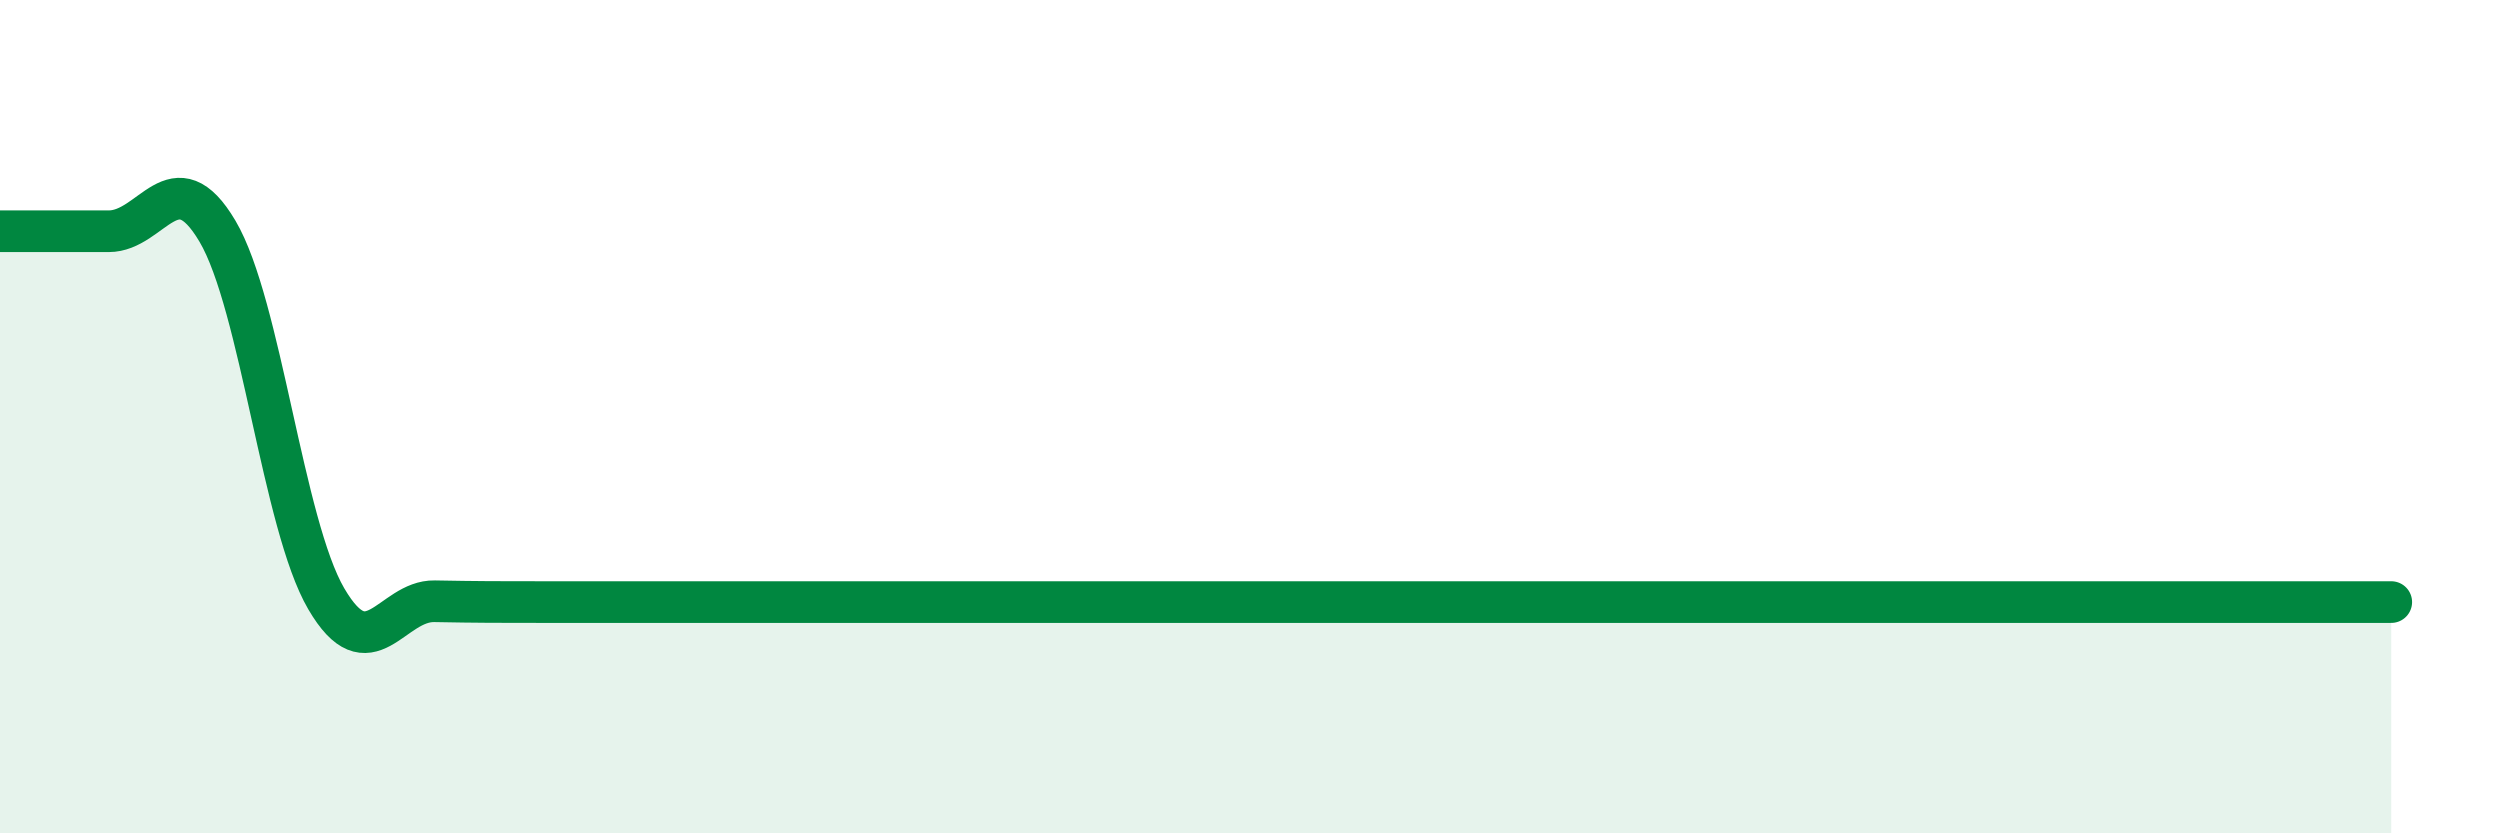
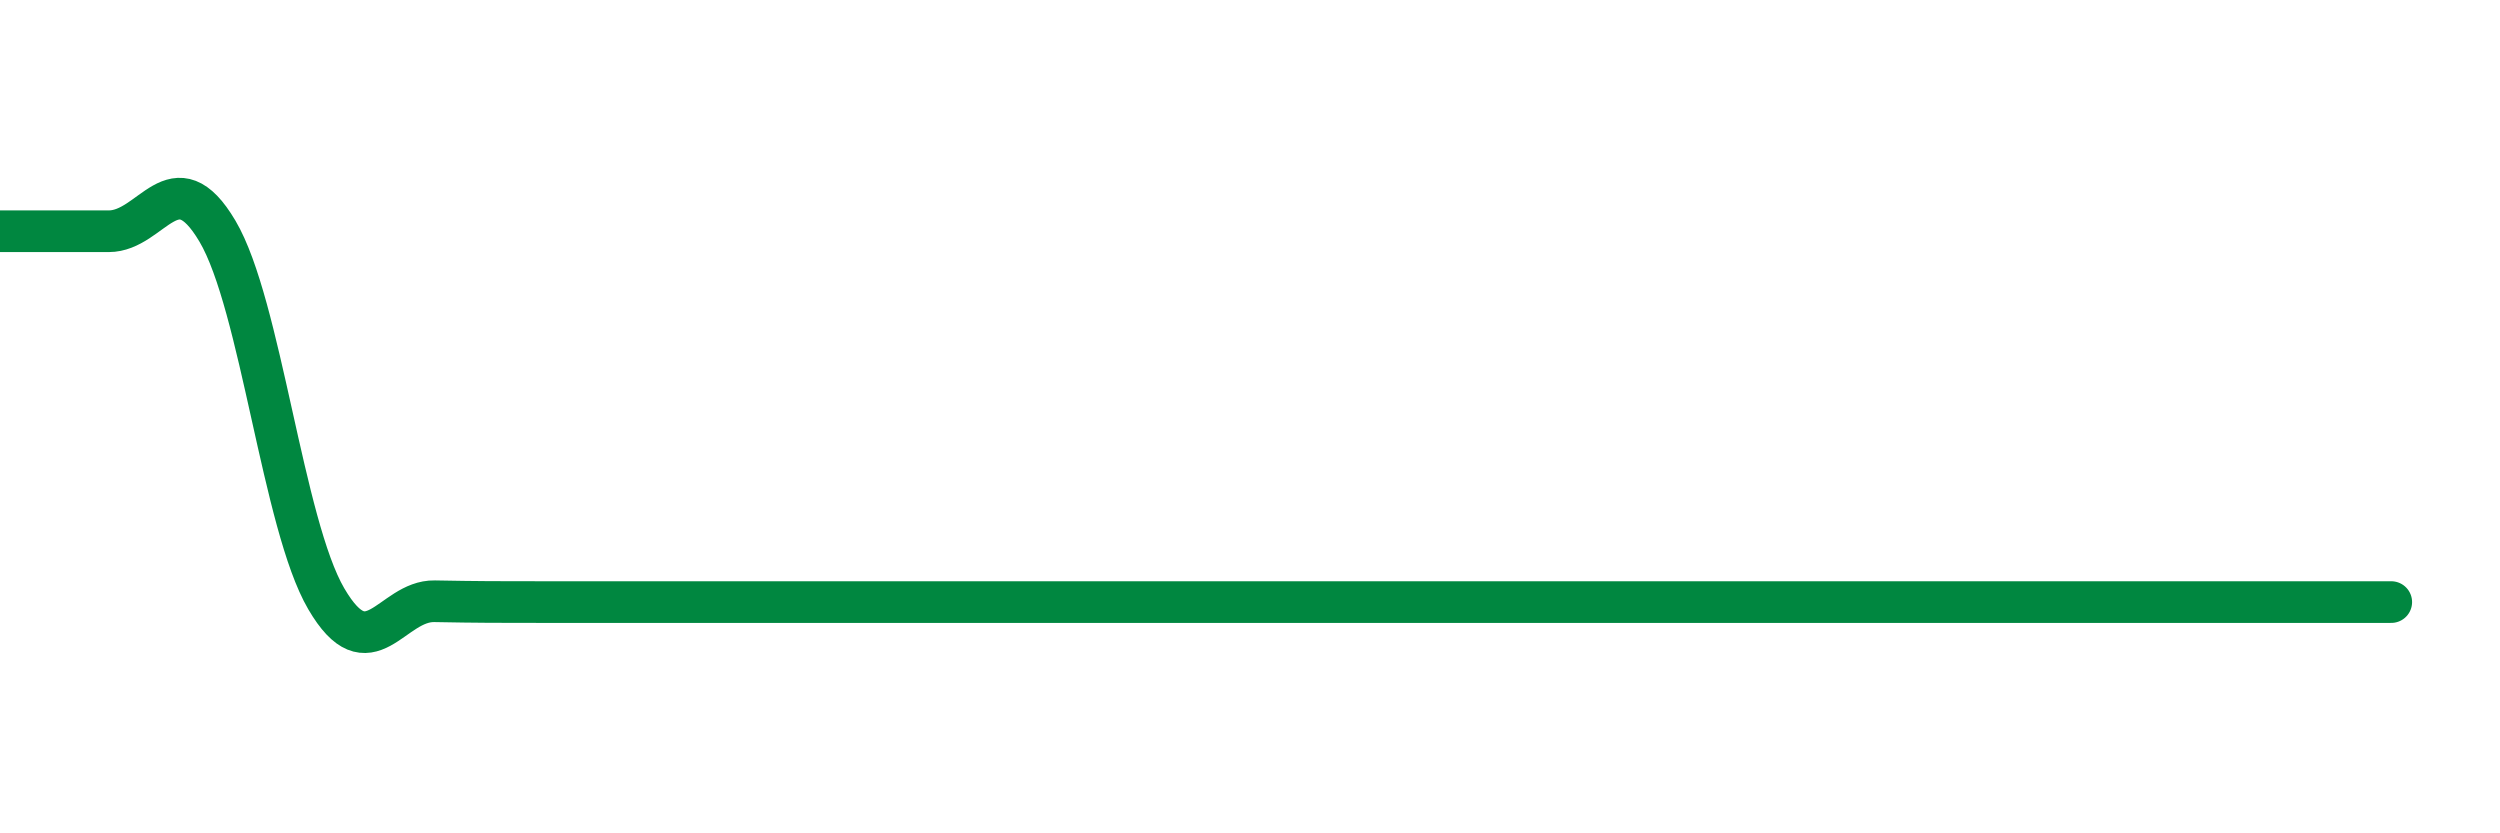
<svg xmlns="http://www.w3.org/2000/svg" width="60" height="20" viewBox="0 0 60 20">
-   <path d="M 0,5.55 C 0.52,5.55 1.57,5.55 2.61,5.55 C 3.65,5.55 4.18,3.79 5.22,5.55 C 6.26,7.31 6.79,12.59 7.83,14.37 C 8.87,16.15 9.39,14.41 10.43,14.43 C 11.47,14.45 12,14.45 13.04,14.45 C 14.08,14.45 14.61,14.45 15.65,14.45 C 16.69,14.45 17.22,14.45 18.26,14.45 C 19.3,14.45 19.83,14.45 20.87,14.45 C 21.91,14.45 22.44,14.45 23.48,14.45 C 24.52,14.45 25.05,14.45 26.09,14.45 C 27.13,14.45 27.66,14.45 28.7,14.45 C 29.74,14.45 30.26,14.45 31.3,14.45 C 32.34,14.45 32.87,14.45 33.91,14.45 C 34.95,14.45 35.48,14.45 36.52,14.45 C 37.56,14.45 38.09,14.45 39.13,14.45 C 40.17,14.45 40.7,14.45 41.74,14.45 C 42.78,14.45 43.31,14.45 44.35,14.45 C 45.39,14.45 45.92,14.45 46.96,14.45 C 48,14.45 48.53,14.45 49.57,14.45 C 50.61,14.45 51.13,14.45 52.17,14.45 C 53.21,14.45 53.74,14.45 54.78,14.45 C 55.82,14.45 56.87,14.45 57.39,14.45L57.39 20L0 20Z" fill="#008740" opacity="0.1" stroke-linecap="round" stroke-linejoin="round" />
-   <path d="M 0,5.55 C 0.52,5.55 1.57,5.55 2.61,5.55 C 3.65,5.55 4.18,3.79 5.22,5.55 C 6.26,7.31 6.79,12.59 7.83,14.37 C 8.87,16.15 9.39,14.41 10.43,14.43 C 11.47,14.45 12,14.45 13.04,14.45 C 14.08,14.45 14.61,14.45 15.65,14.45 C 16.69,14.45 17.22,14.45 18.26,14.45 C 19.3,14.45 19.83,14.45 20.87,14.45 C 21.91,14.45 22.44,14.45 23.48,14.45 C 24.52,14.45 25.05,14.45 26.09,14.45 C 27.13,14.45 27.66,14.45 28.7,14.45 C 29.74,14.45 30.26,14.45 31.3,14.45 C 32.34,14.45 32.87,14.45 33.91,14.45 C 34.95,14.45 35.48,14.45 36.52,14.45 C 37.56,14.45 38.09,14.45 39.13,14.45 C 40.17,14.45 40.7,14.45 41.74,14.45 C 42.78,14.45 43.31,14.45 44.35,14.45 C 45.39,14.45 45.92,14.45 46.96,14.45 C 48,14.45 48.53,14.45 49.57,14.45 C 50.61,14.45 51.13,14.45 52.17,14.45 C 53.21,14.45 53.74,14.45 54.78,14.45 C 55.82,14.45 56.87,14.45 57.39,14.45" stroke="#008740" stroke-width="1" fill="none" stroke-linecap="round" stroke-linejoin="round" />
+   <path d="M 0,5.55 C 0.52,5.55 1.57,5.55 2.61,5.55 C 3.65,5.55 4.18,3.79 5.22,5.55 C 6.26,7.31 6.79,12.59 7.83,14.37 C 8.87,16.15 9.39,14.41 10.43,14.43 C 11.47,14.45 12,14.45 13.04,14.45 C 14.08,14.45 14.61,14.45 15.65,14.45 C 16.69,14.45 17.22,14.45 18.26,14.45 C 19.3,14.45 19.83,14.45 20.87,14.45 C 21.91,14.45 22.44,14.45 23.48,14.45 C 24.52,14.45 25.05,14.45 26.09,14.45 C 27.13,14.45 27.66,14.45 28.7,14.45 C 29.74,14.45 30.26,14.45 31.3,14.45 C 32.34,14.45 32.87,14.45 33.91,14.45 C 34.95,14.45 35.48,14.45 36.52,14.45 C 37.56,14.45 38.09,14.45 39.13,14.45 C 40.17,14.45 40.7,14.45 41.74,14.45 C 42.78,14.45 43.31,14.45 44.35,14.45 C 48,14.45 48.53,14.45 49.57,14.45 C 50.61,14.45 51.13,14.45 52.17,14.45 C 53.21,14.45 53.74,14.45 54.78,14.45 C 55.82,14.45 56.87,14.45 57.39,14.45" stroke="#008740" stroke-width="1" fill="none" stroke-linecap="round" stroke-linejoin="round" />
</svg>